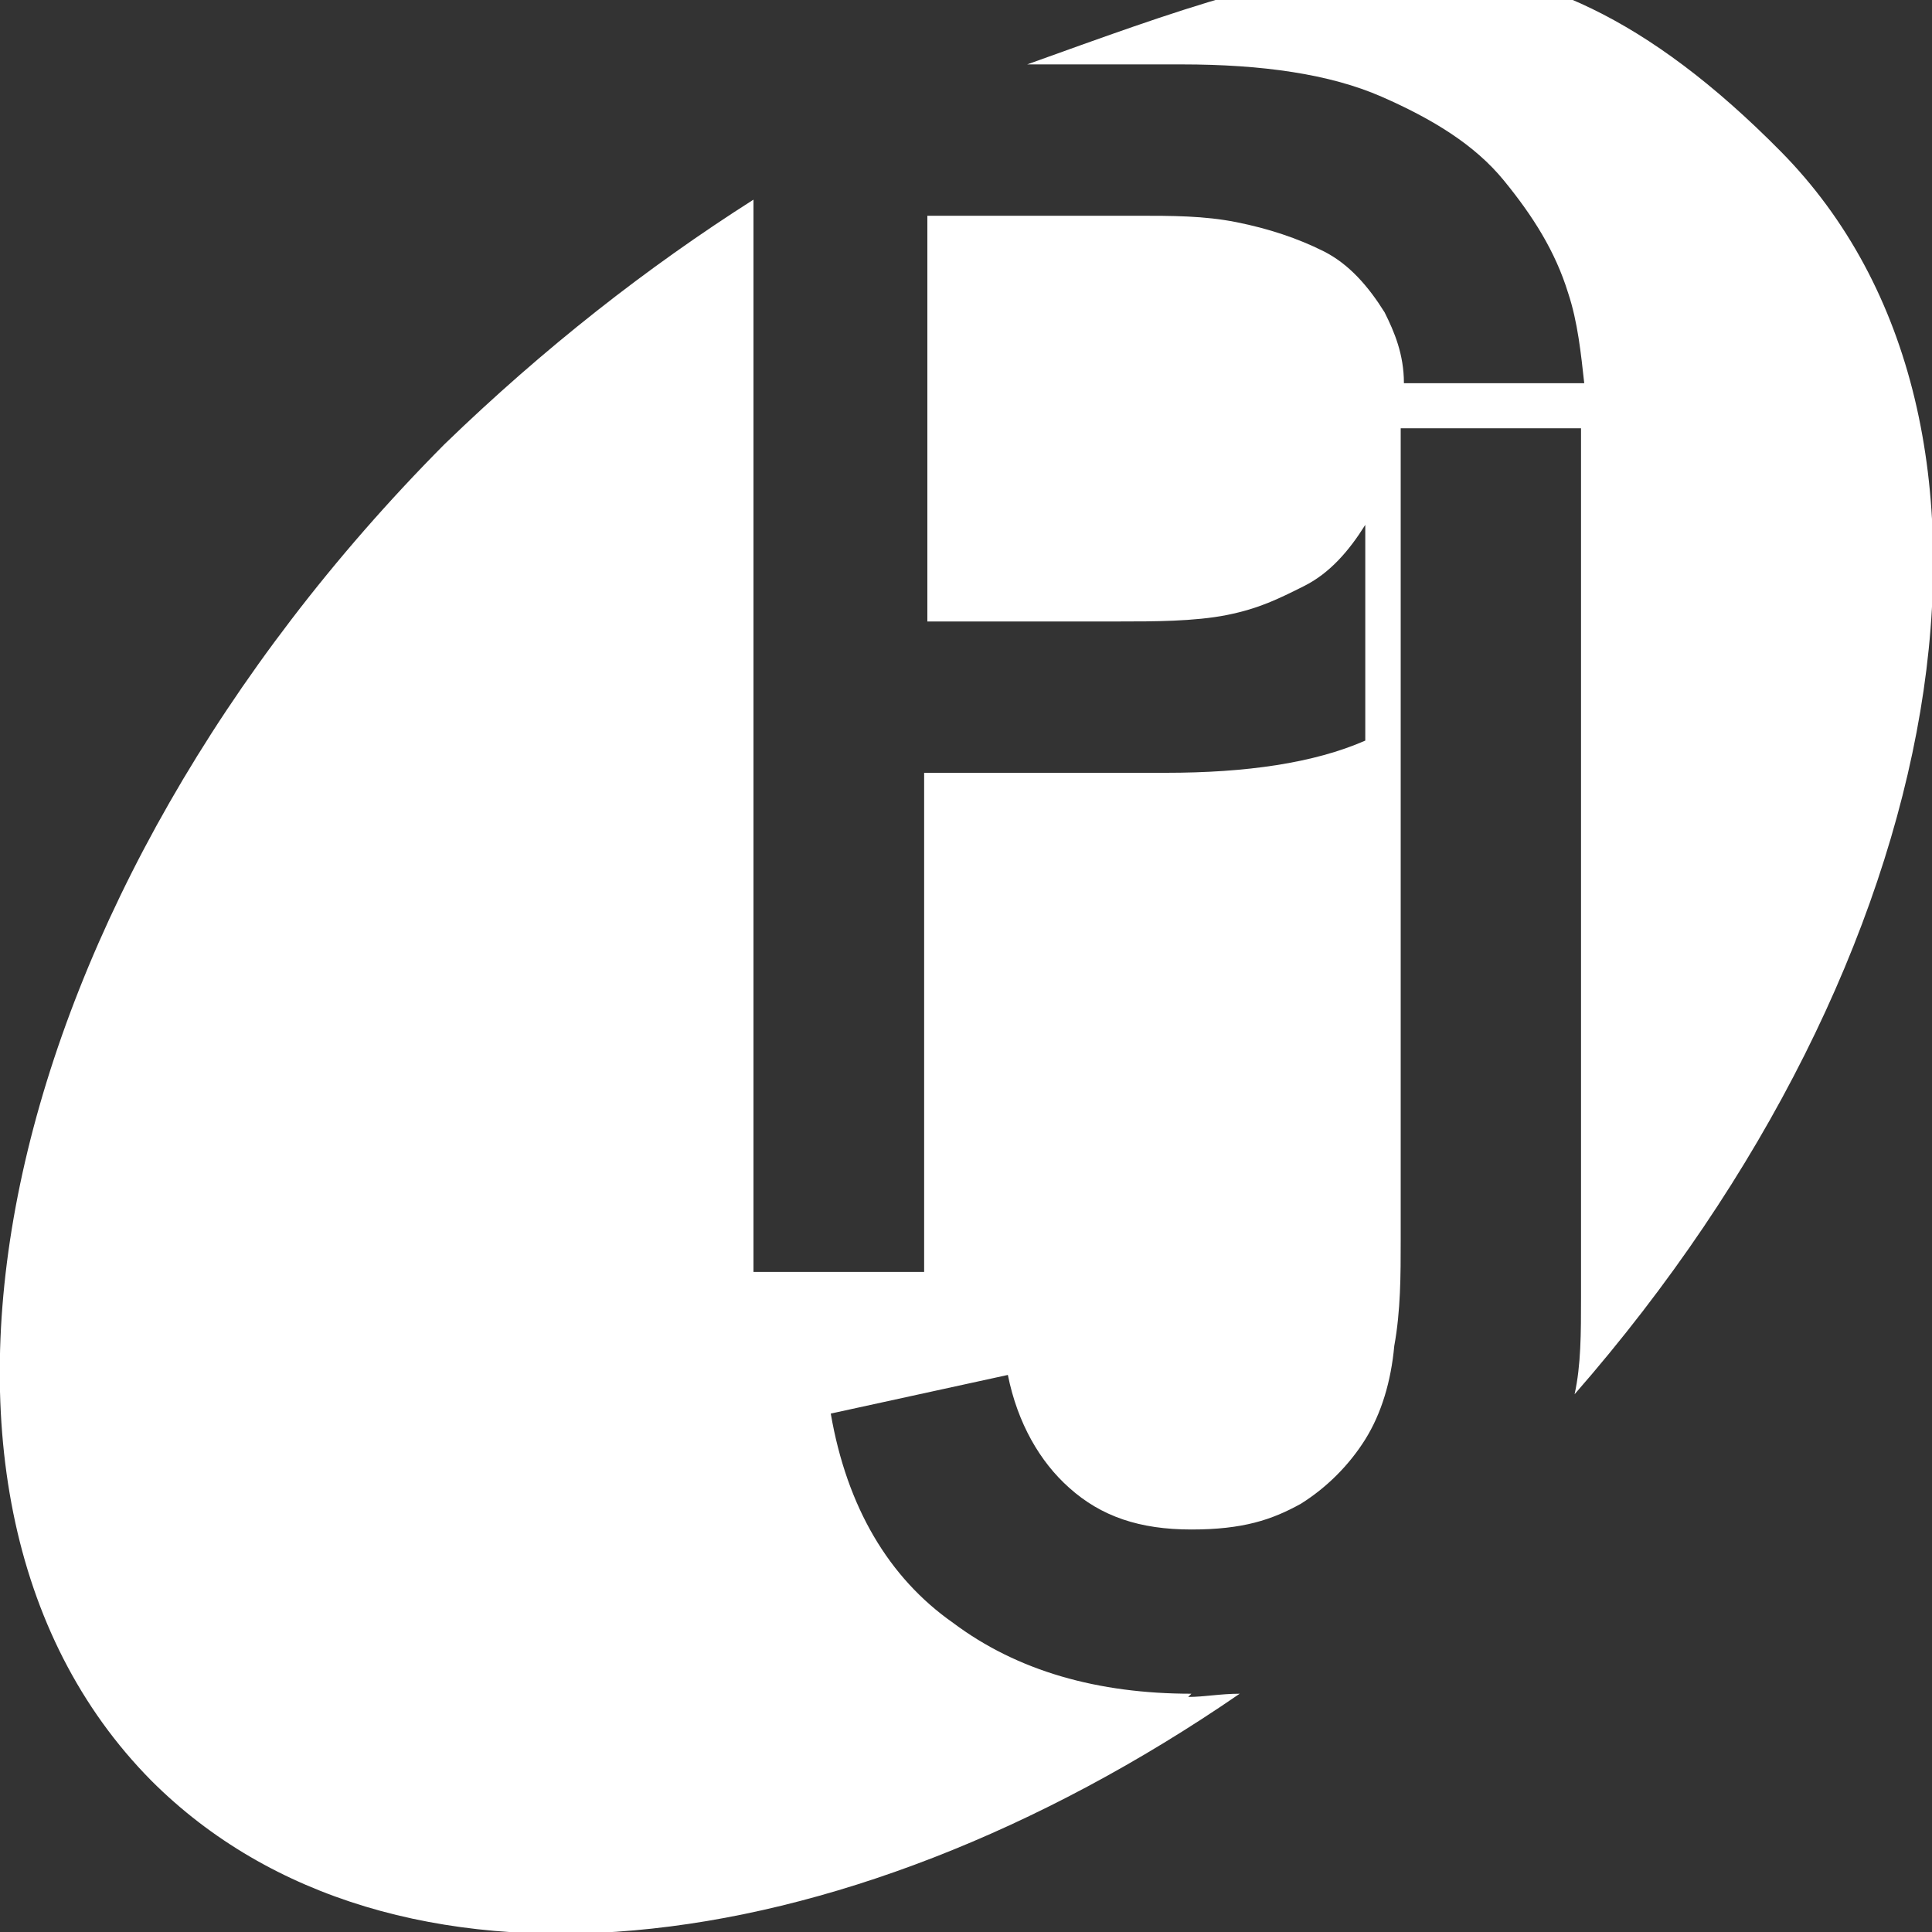
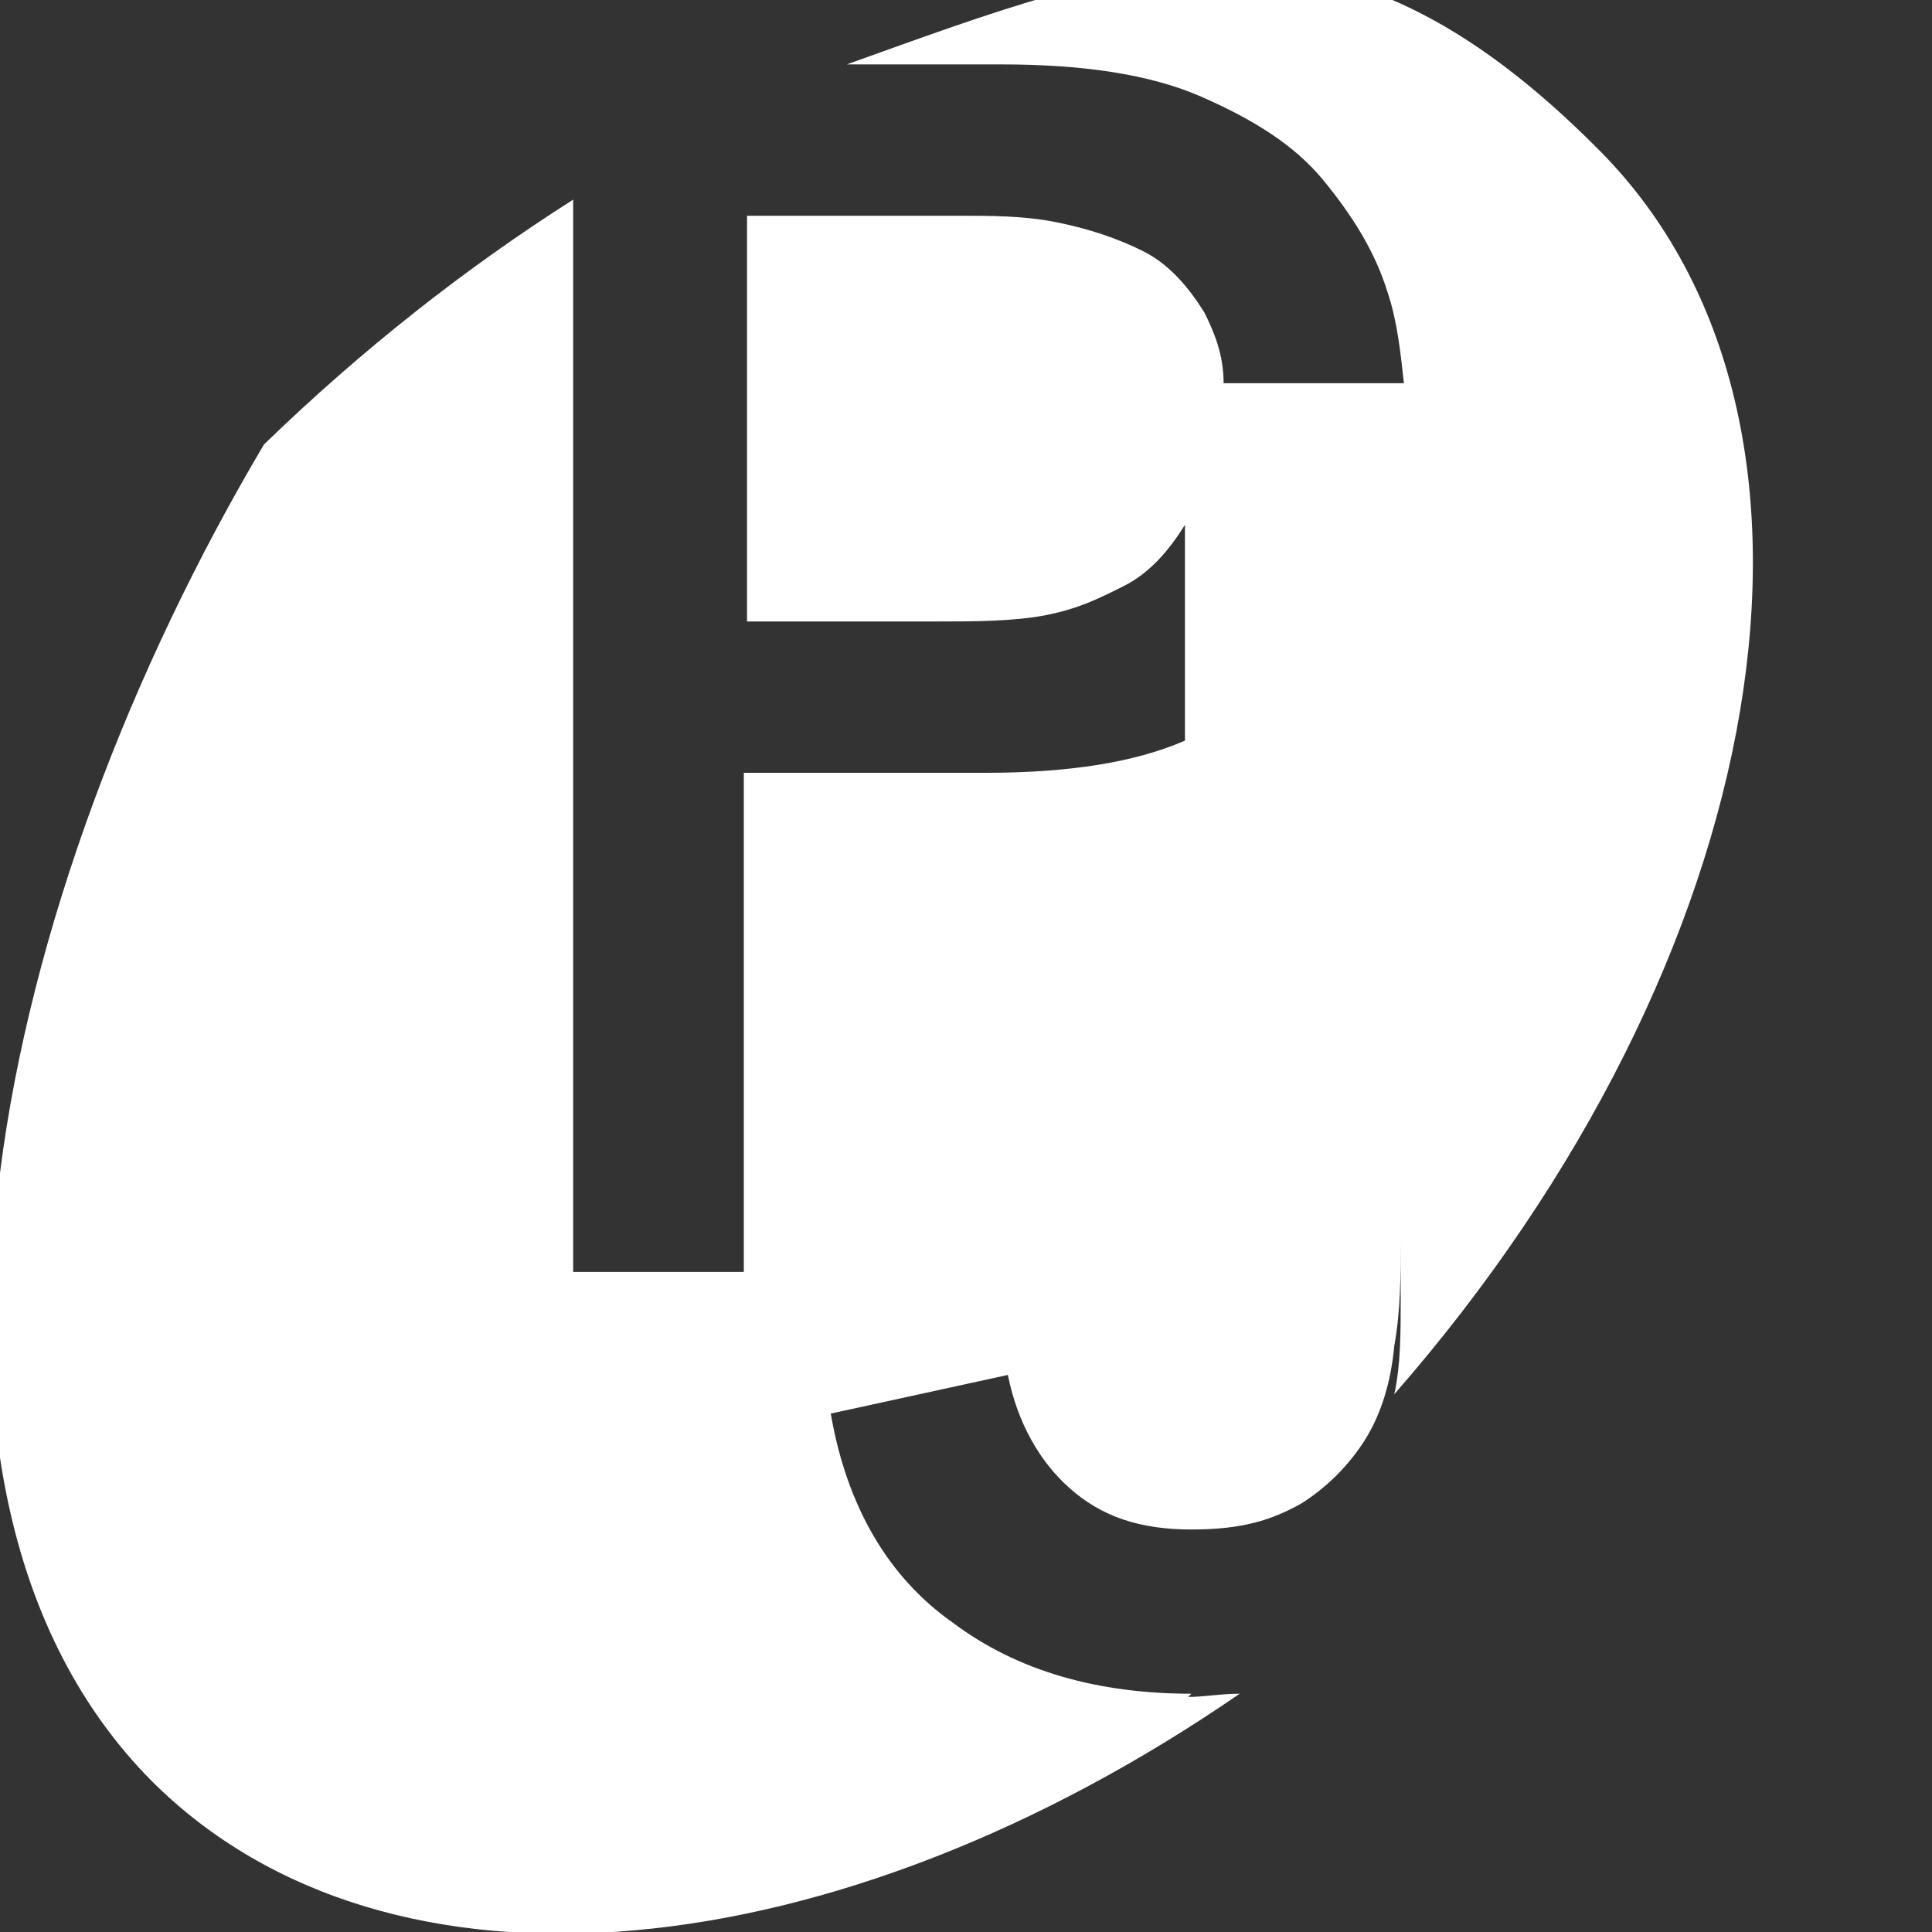
<svg xmlns="http://www.w3.org/2000/svg" id="Livello_1" data-name="Livello 1" viewBox="0 0 60 60">
  <rect x="0" y="0" width="60" height="60" fill="#333333" stroke="none" />
  <defs>
    <style>      .cls-1 {        fill: #fff;      }    </style>
  </defs>
-   <path class="cls-1" d="m37,52.6c-2.9,0-5.4-.7-7.4-2.2-2-1.4-3.3-3.6-3.8-6.5l5.5-1.2c.3,1.5,1,2.7,1.9,3.5,1,.9,2.2,1.3,3.8,1.3s2.5-.3,3.4-.8c.8-.5,1.5-1.2,2-2,.5-.8.8-1.8.9-2.9.2-1.1.2-2.2.2-3.3V13.9c0,0,0-.2,0-.3s0-.2,0-.3h0s5.6,0,5.6,0c0,.1,0,.2,0,.3v26.7c0,1.1,0,2.1-.2,3,11.8-13.5,14.7-30.2,6.4-38.6s-14.2-6-23.4-2.7h4.8c2.5,0,4.6.3,6.2,1,1.6.7,2.9,1.5,3.8,2.6s1.6,2.2,2,3.5c.3.9.4,1.9.5,2.8h-5.6c0-.9-.3-1.6-.6-2.2-.5-.8-1.1-1.5-1.9-1.9-.8-.4-1.7-.7-2.7-.9-1-.2-2-.2-3.1-.2h-6.5v12.6h6c1,0,2.3,0,3.3-.2,1-.2,1.6-.5,2.4-.9.8-.4,1.4-1.1,1.9-1.9,0,0,0,0,0,0v6.7s0,0,0,0c-1.6.7-3.7,1-6.2,1h-7.5v15.5h-5.3V6.2c-3.3,2.1-6.5,4.6-9.6,7.6C-.1,27.8-4.2,46.3,4.7,55.3c7.4,7.4,21.3,5.9,33.8-2.7-.6,0-1.1.1-1.6.1Z" />
+   <path class="cls-1" d="m37,52.6c-2.9,0-5.4-.7-7.4-2.2-2-1.4-3.3-3.6-3.8-6.5l5.5-1.2c.3,1.5,1,2.7,1.9,3.5,1,.9,2.2,1.3,3.8,1.3s2.5-.3,3.4-.8c.8-.5,1.5-1.2,2-2,.5-.8.8-1.8.9-2.9.2-1.1.2-2.2.2-3.3V13.9c0,0,0-.2,0-.3s0-.2,0-.3h0c0,.1,0,.2,0,.3v26.7c0,1.1,0,2.1-.2,3,11.8-13.5,14.7-30.2,6.4-38.6s-14.2-6-23.4-2.7h4.8c2.5,0,4.6.3,6.2,1,1.6.7,2.9,1.5,3.8,2.6s1.6,2.2,2,3.5c.3.9.4,1.9.5,2.8h-5.6c0-.9-.3-1.6-.6-2.2-.5-.8-1.1-1.5-1.9-1.9-.8-.4-1.7-.7-2.7-.9-1-.2-2-.2-3.1-.2h-6.5v12.6h6c1,0,2.3,0,3.3-.2,1-.2,1.6-.5,2.4-.9.8-.4,1.4-1.1,1.9-1.9,0,0,0,0,0,0v6.7s0,0,0,0c-1.6.7-3.7,1-6.2,1h-7.5v15.5h-5.3V6.2c-3.3,2.1-6.5,4.6-9.6,7.6C-.1,27.8-4.2,46.3,4.7,55.3c7.4,7.4,21.3,5.9,33.8-2.7-.6,0-1.1.1-1.6.1Z" />
</svg>